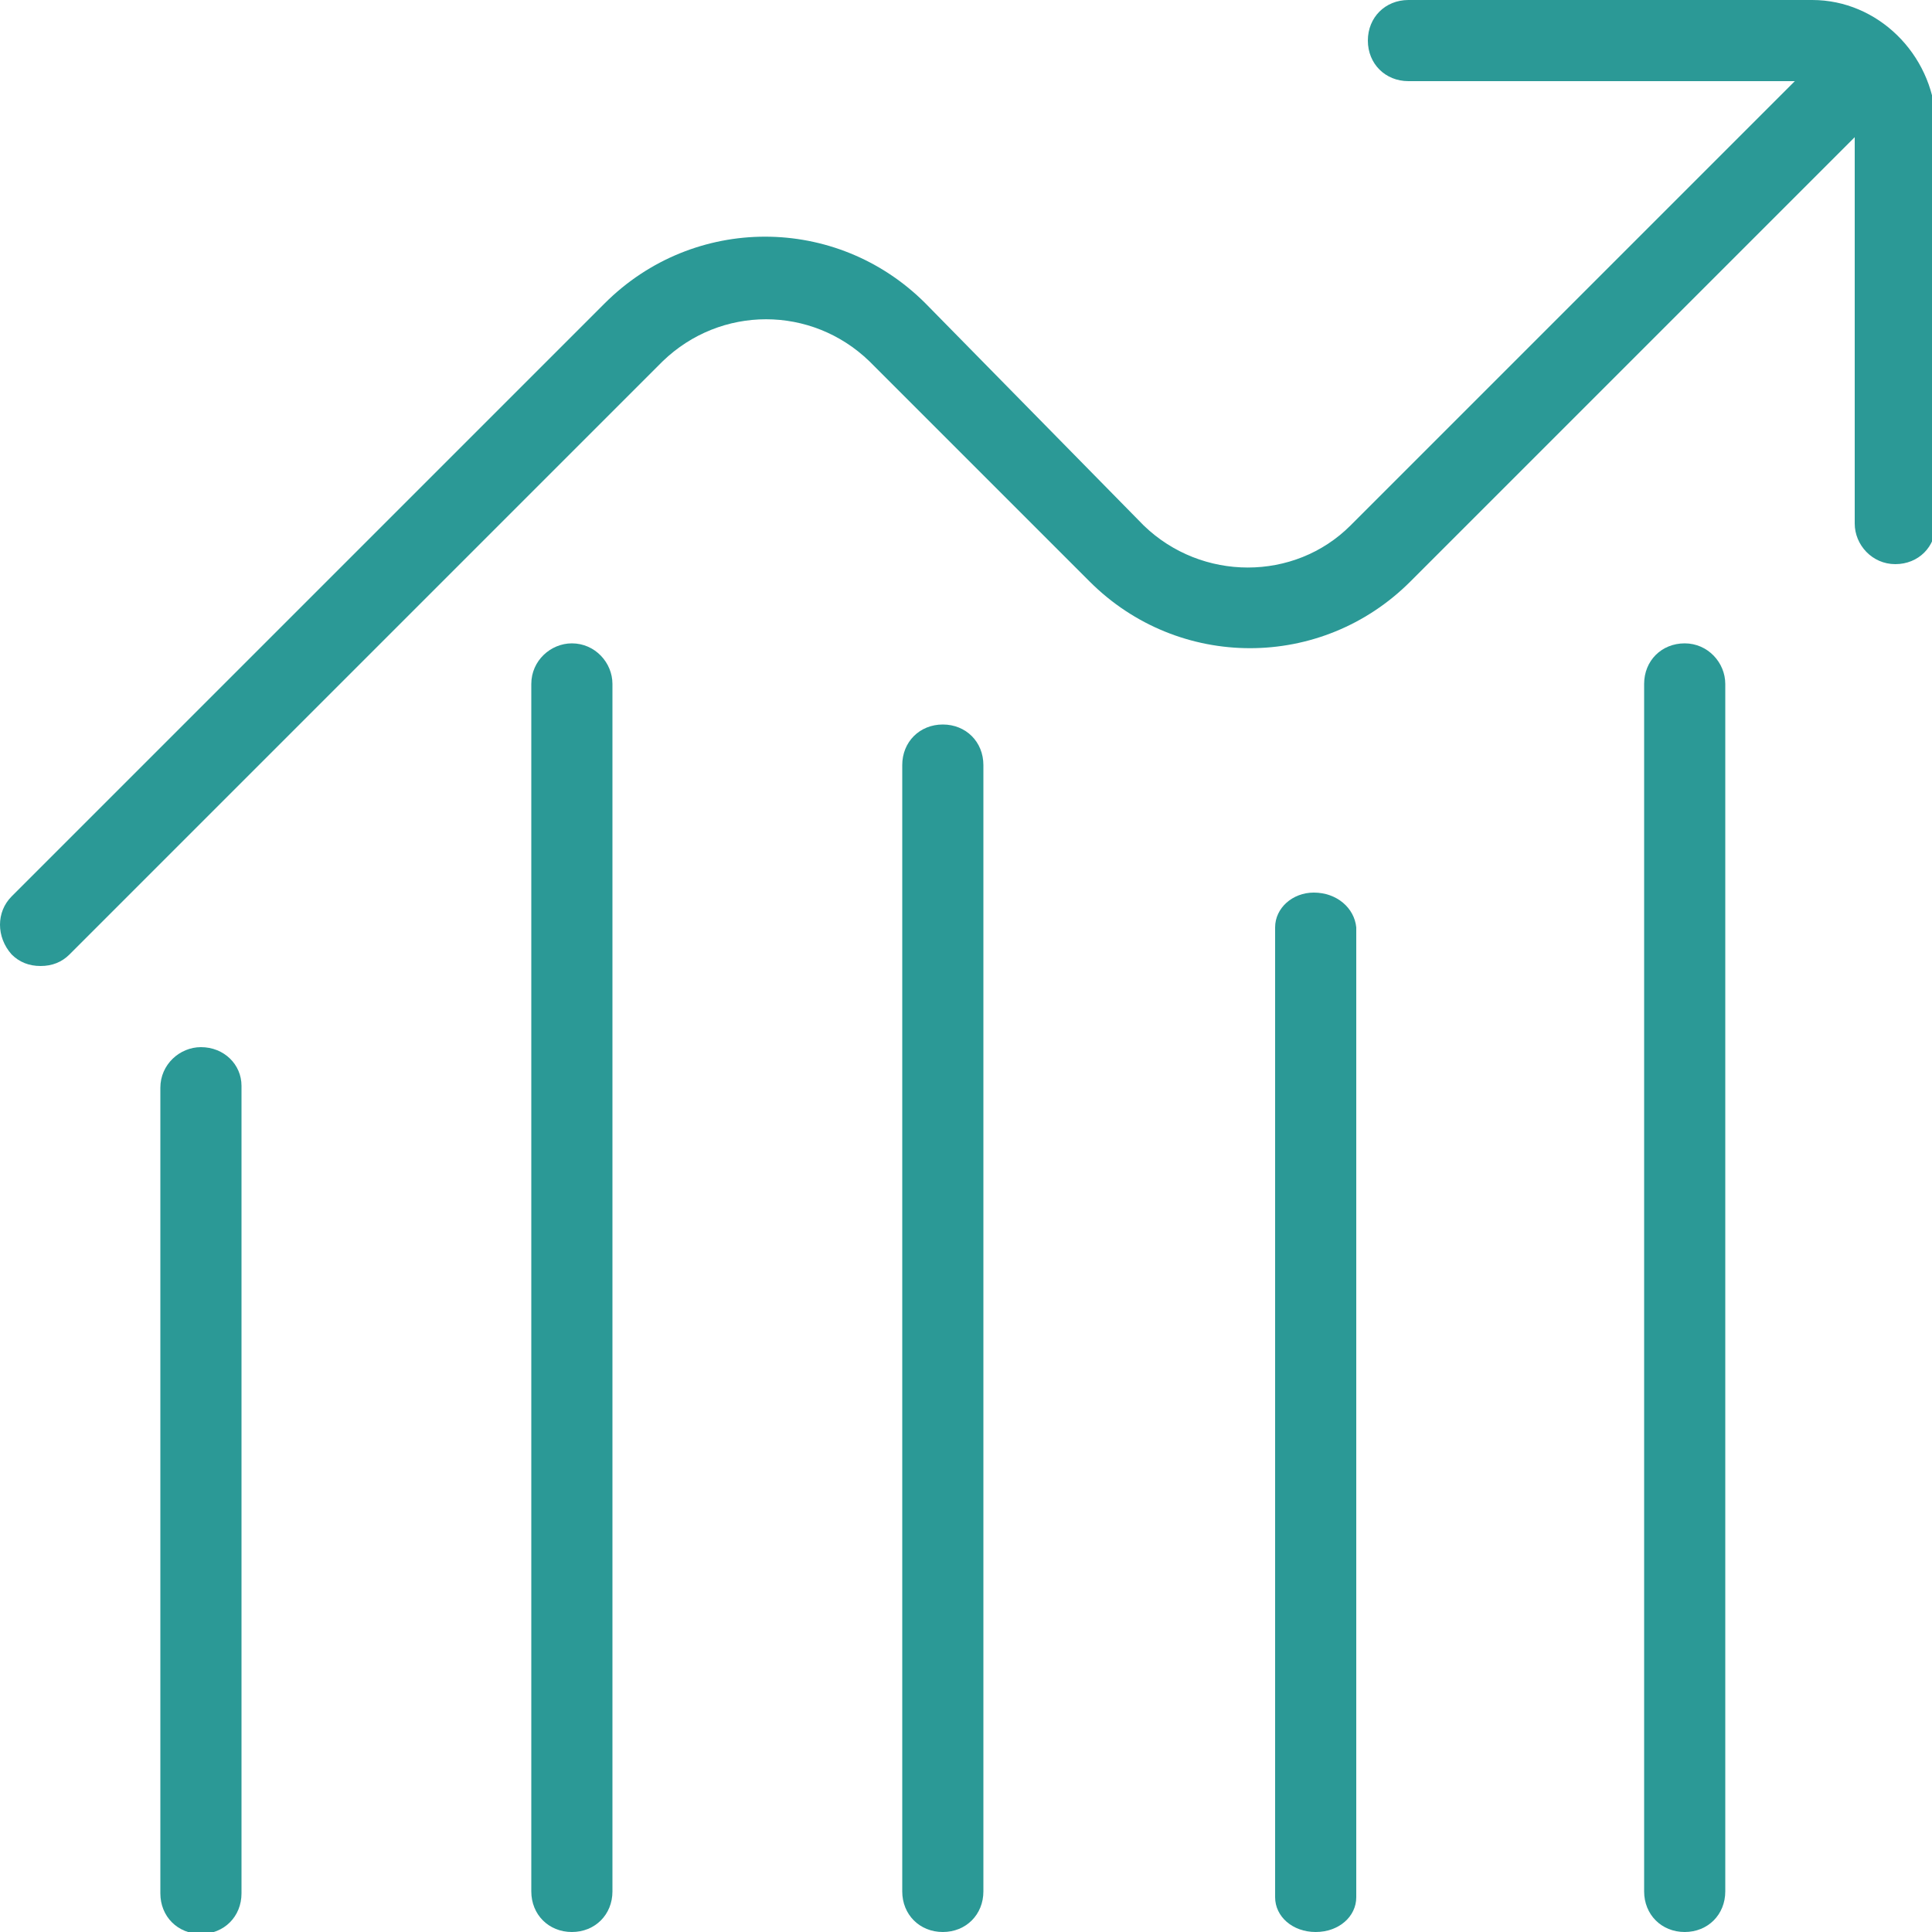
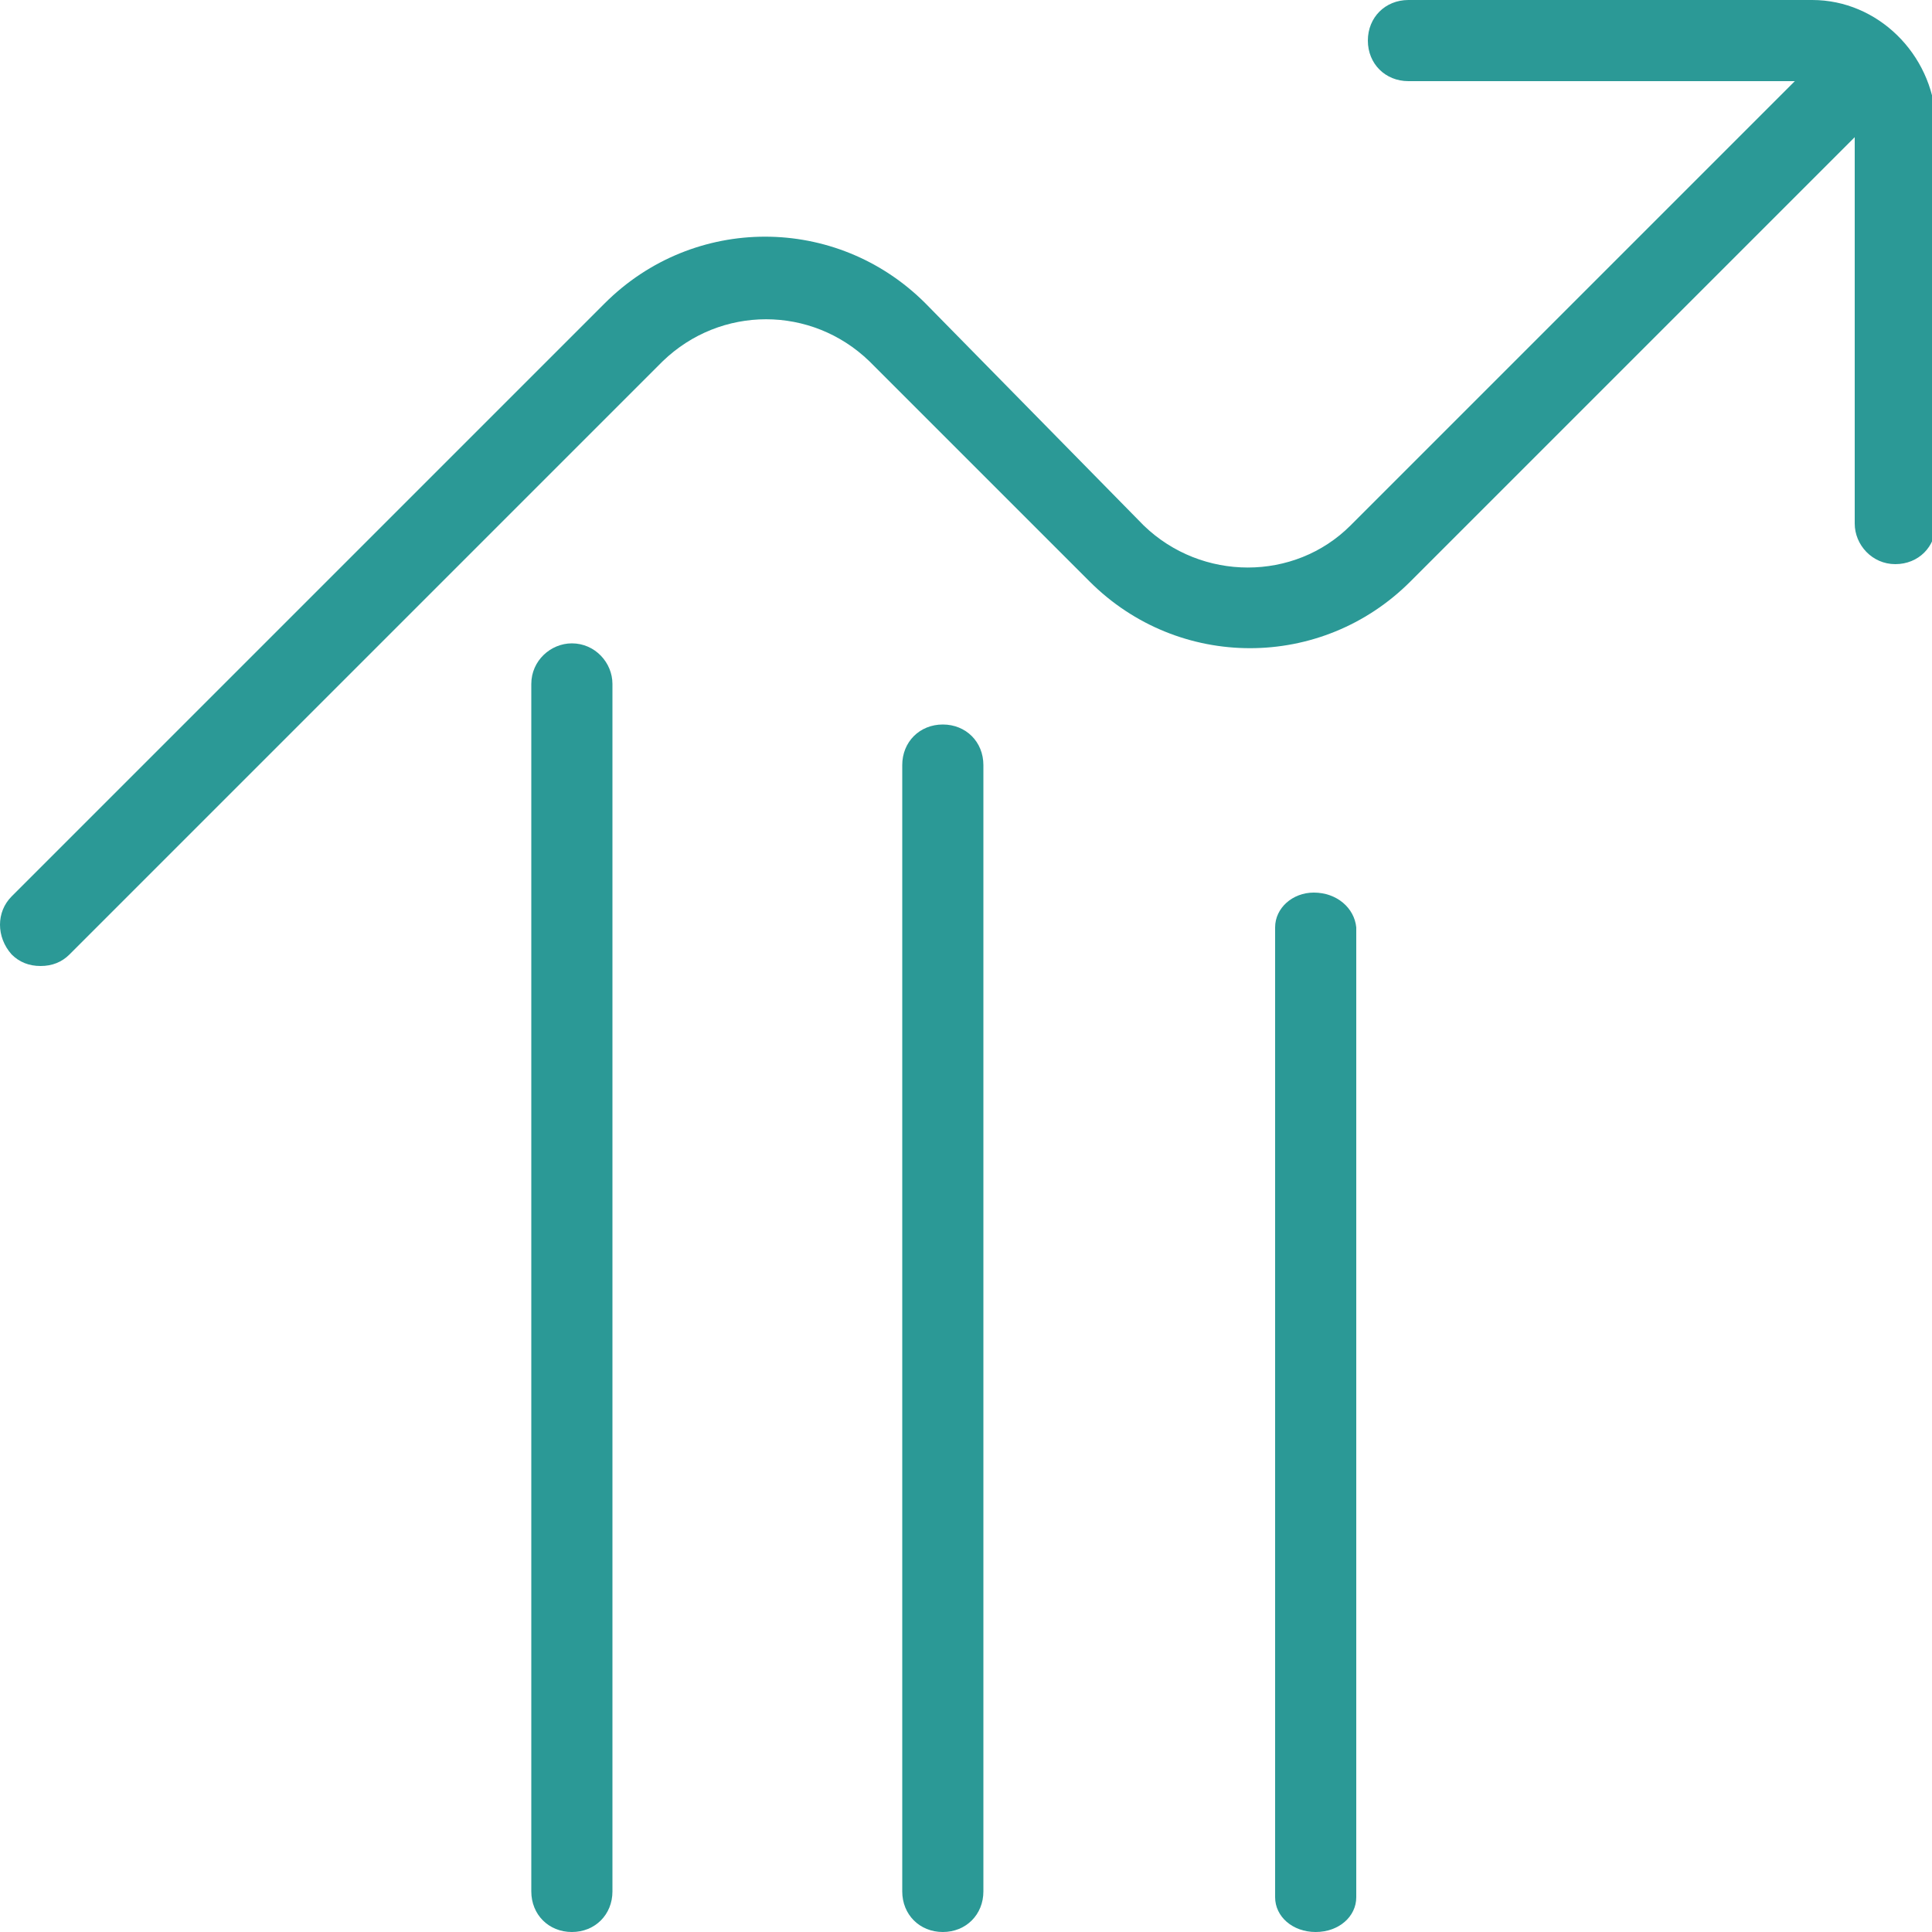
<svg xmlns="http://www.w3.org/2000/svg" version="1.1" id="Layer_2_00000161616745374365296150000012369910614856468406_" x="0px" y="0px" viewBox="0 0 100 100" style="enable-background:new 0 0 100 100;" xml:space="preserve">
  <style type="text/css">
	.st0{fill:#2B9996;}
</style>
  <g>
    <path class="st0" d="M93.8,0H72.9c-1.2,0-2.1,0.9-2.1,2.1s0.9,2.1,2.1,2.1h20l-23,23c-2.9,2.9-7.7,2.9-10.7,0L47.9,15.7   c-4.6-4.6-12-4.6-16.6,0L0.6,46.4c-0.8,0.8-0.8,2.1,0,3C1,49.8,1.5,50,2.1,50s1.1-0.2,1.5-0.6l30.7-30.7c3-2.9,7.7-2.9,10.7,0   l11.4,11.4c4.6,4.6,12,4.6,16.6,0l23-23v20c0,1.1,0.9,2.1,2.1,2.1s2.1-0.9,2.1-2.1V6.2C100,2.8,97.2,0,93.8,0L93.8,0z" />
    <path class="st0" d="M48.8,37.5c-1.2,0-2.1,0.9-2.1,2.1v58.3c0,1.2,0.9,2.1,2.1,2.1s2.1-0.9,2.1-2.1V39.6   C50.9,38.4,50,37.5,48.8,37.5z" />
    <path class="st0" d="M68,46.2C66.9,46.2,66,47,66,48v50.2c0,1,0.9,1.8,2.1,1.8s2.1-0.8,2.1-1.8V48C70.1,47,69.2,46.2,68,46.2z" />
    <path class="st0" d="M29.6,33.3c-1.1,0-2.1,0.9-2.1,2.1v62.5c0,1.2,0.9,2.1,2.1,2.1c1.2,0,2.1-0.9,2.1-2.1V35.4   C31.7,34.3,30.8,33.3,29.6,33.3z" />
-     <path class="st0" d="M87.2,33.3c-1.2,0-2.1,0.9-2.1,2.1v62.5c0,1.2,0.9,2.1,2.1,2.1s2.1-0.9,2.1-2.1V35.4   C89.3,34.3,88.4,33.3,87.2,33.3z" />
-     <path class="st0" d="M10.4,54.2c-1.1,0-2.1,0.9-2.1,2.1v41.7c0,1.2,0.9,2.1,2.1,2.1s2.1-0.9,2.1-2.1V56.2   C12.5,55.1,11.6,54.2,10.4,54.2z" />
  </g>
</svg>